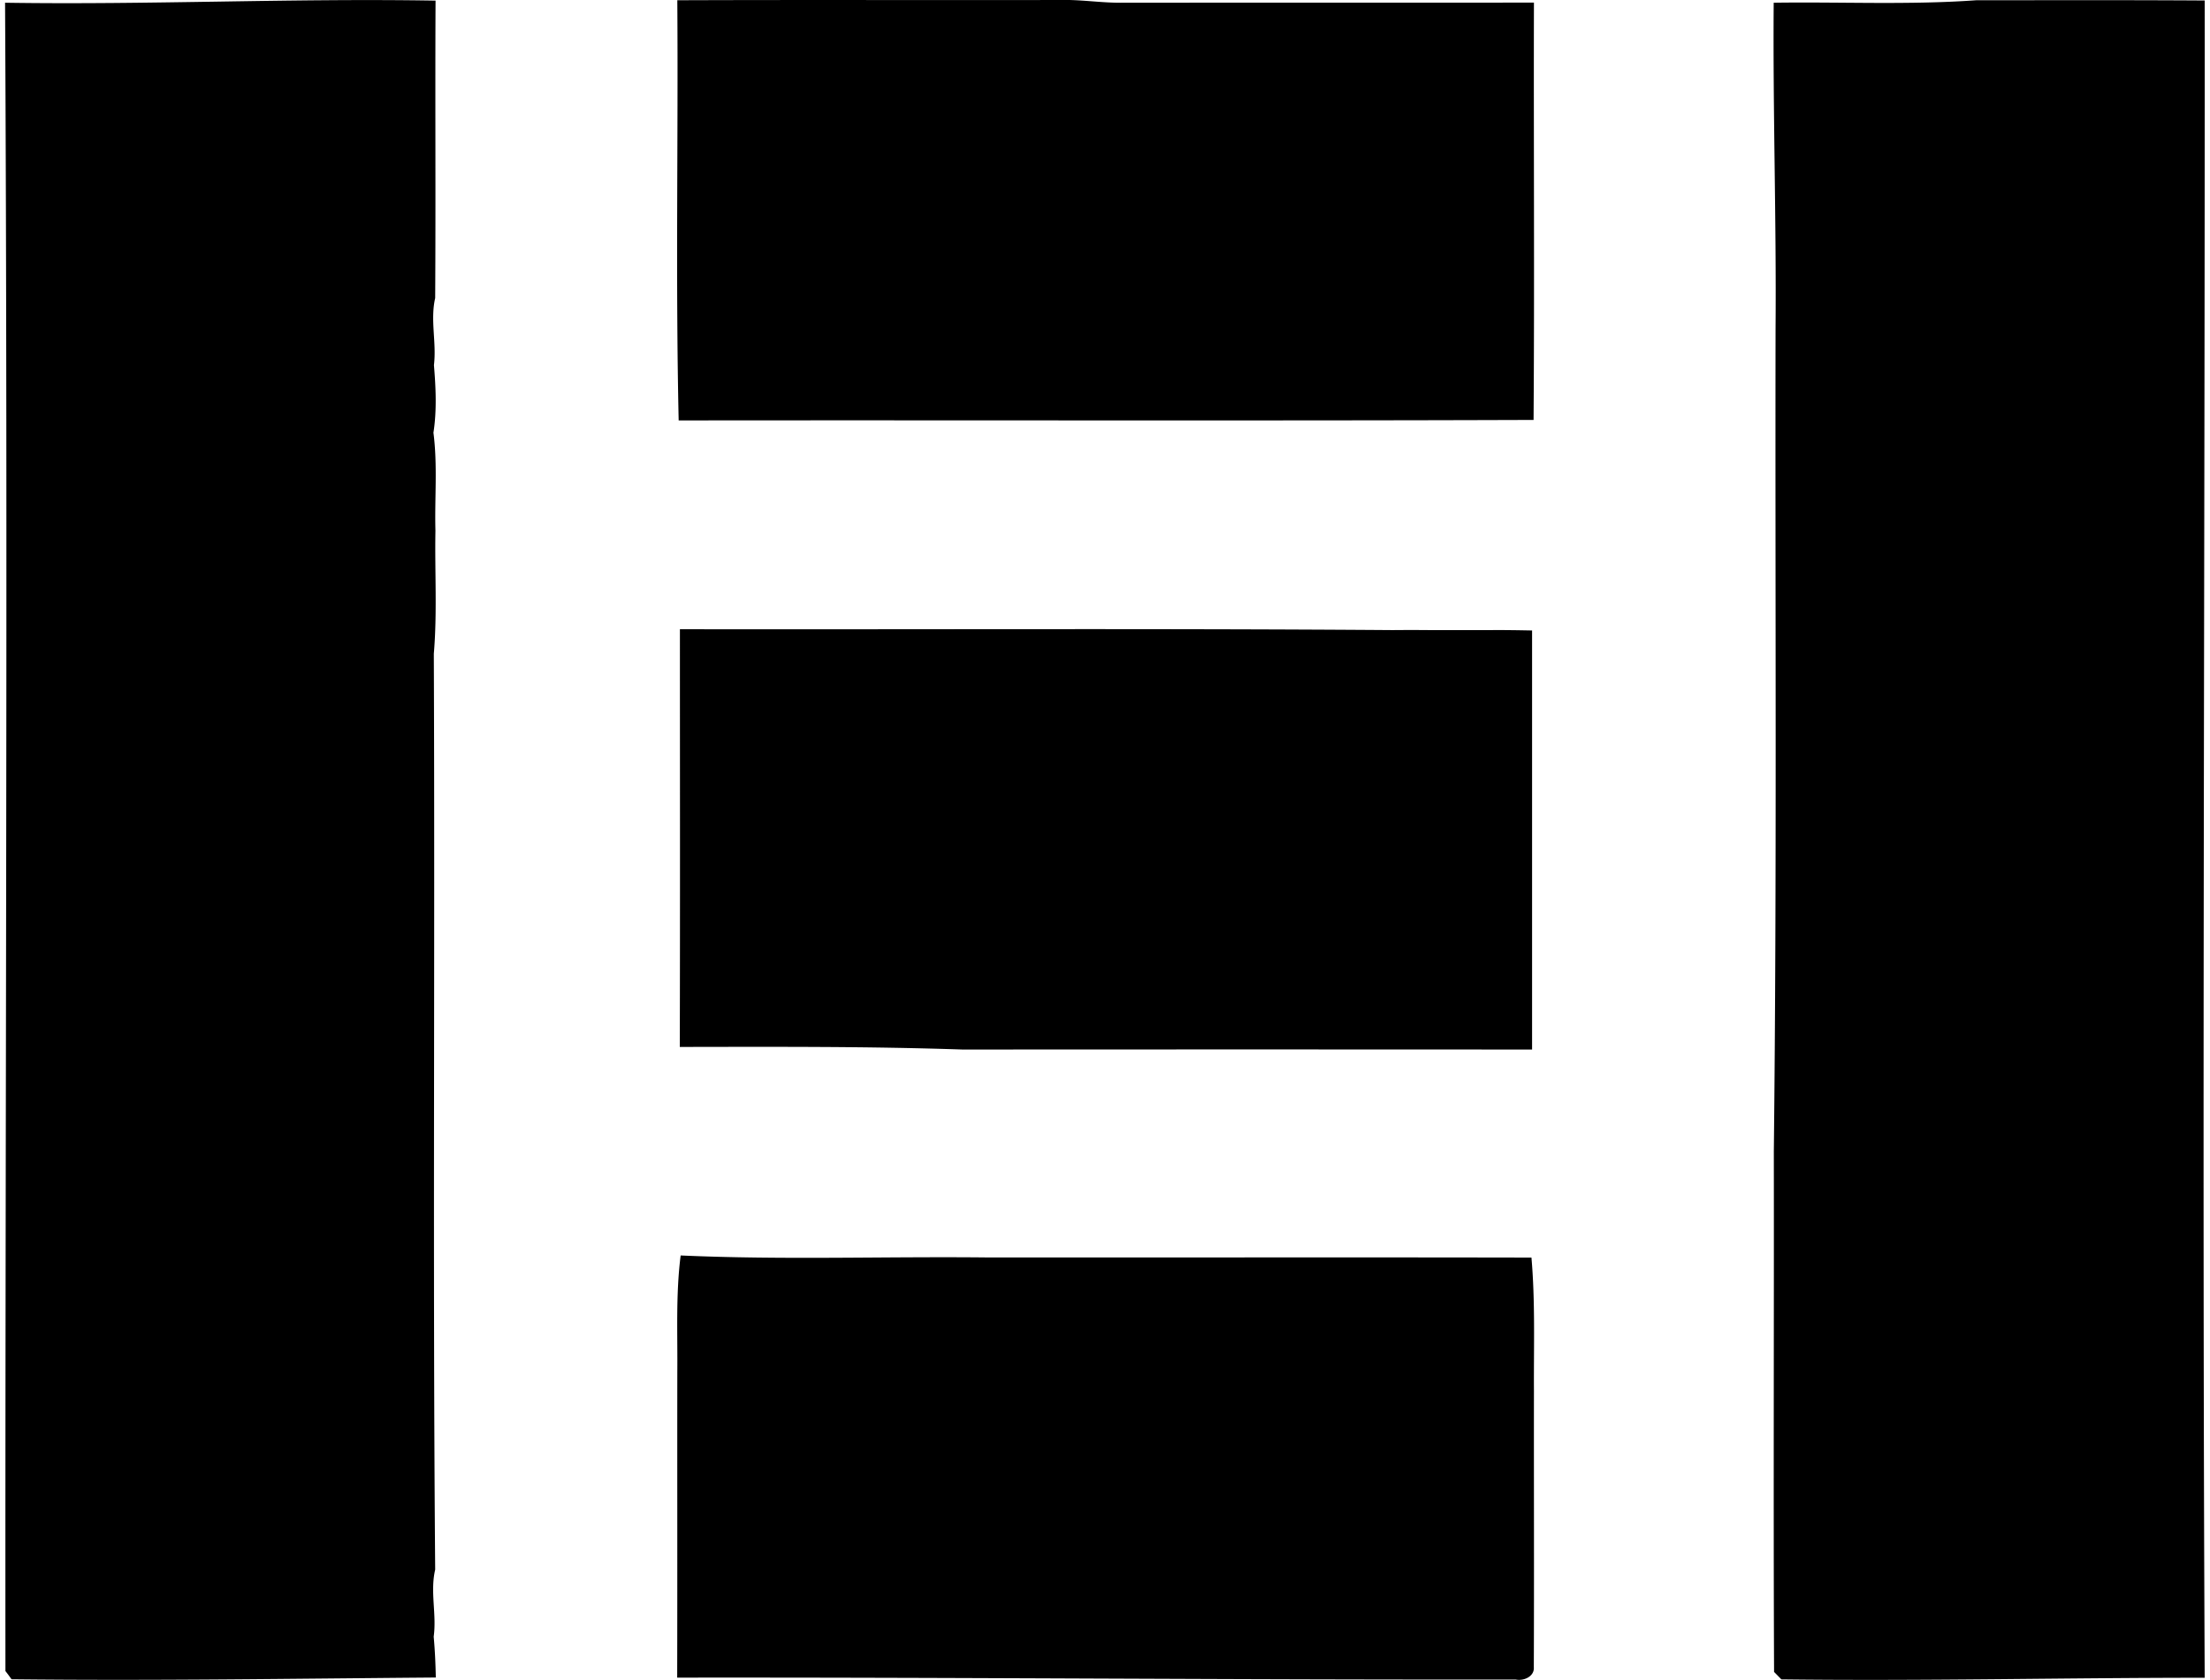
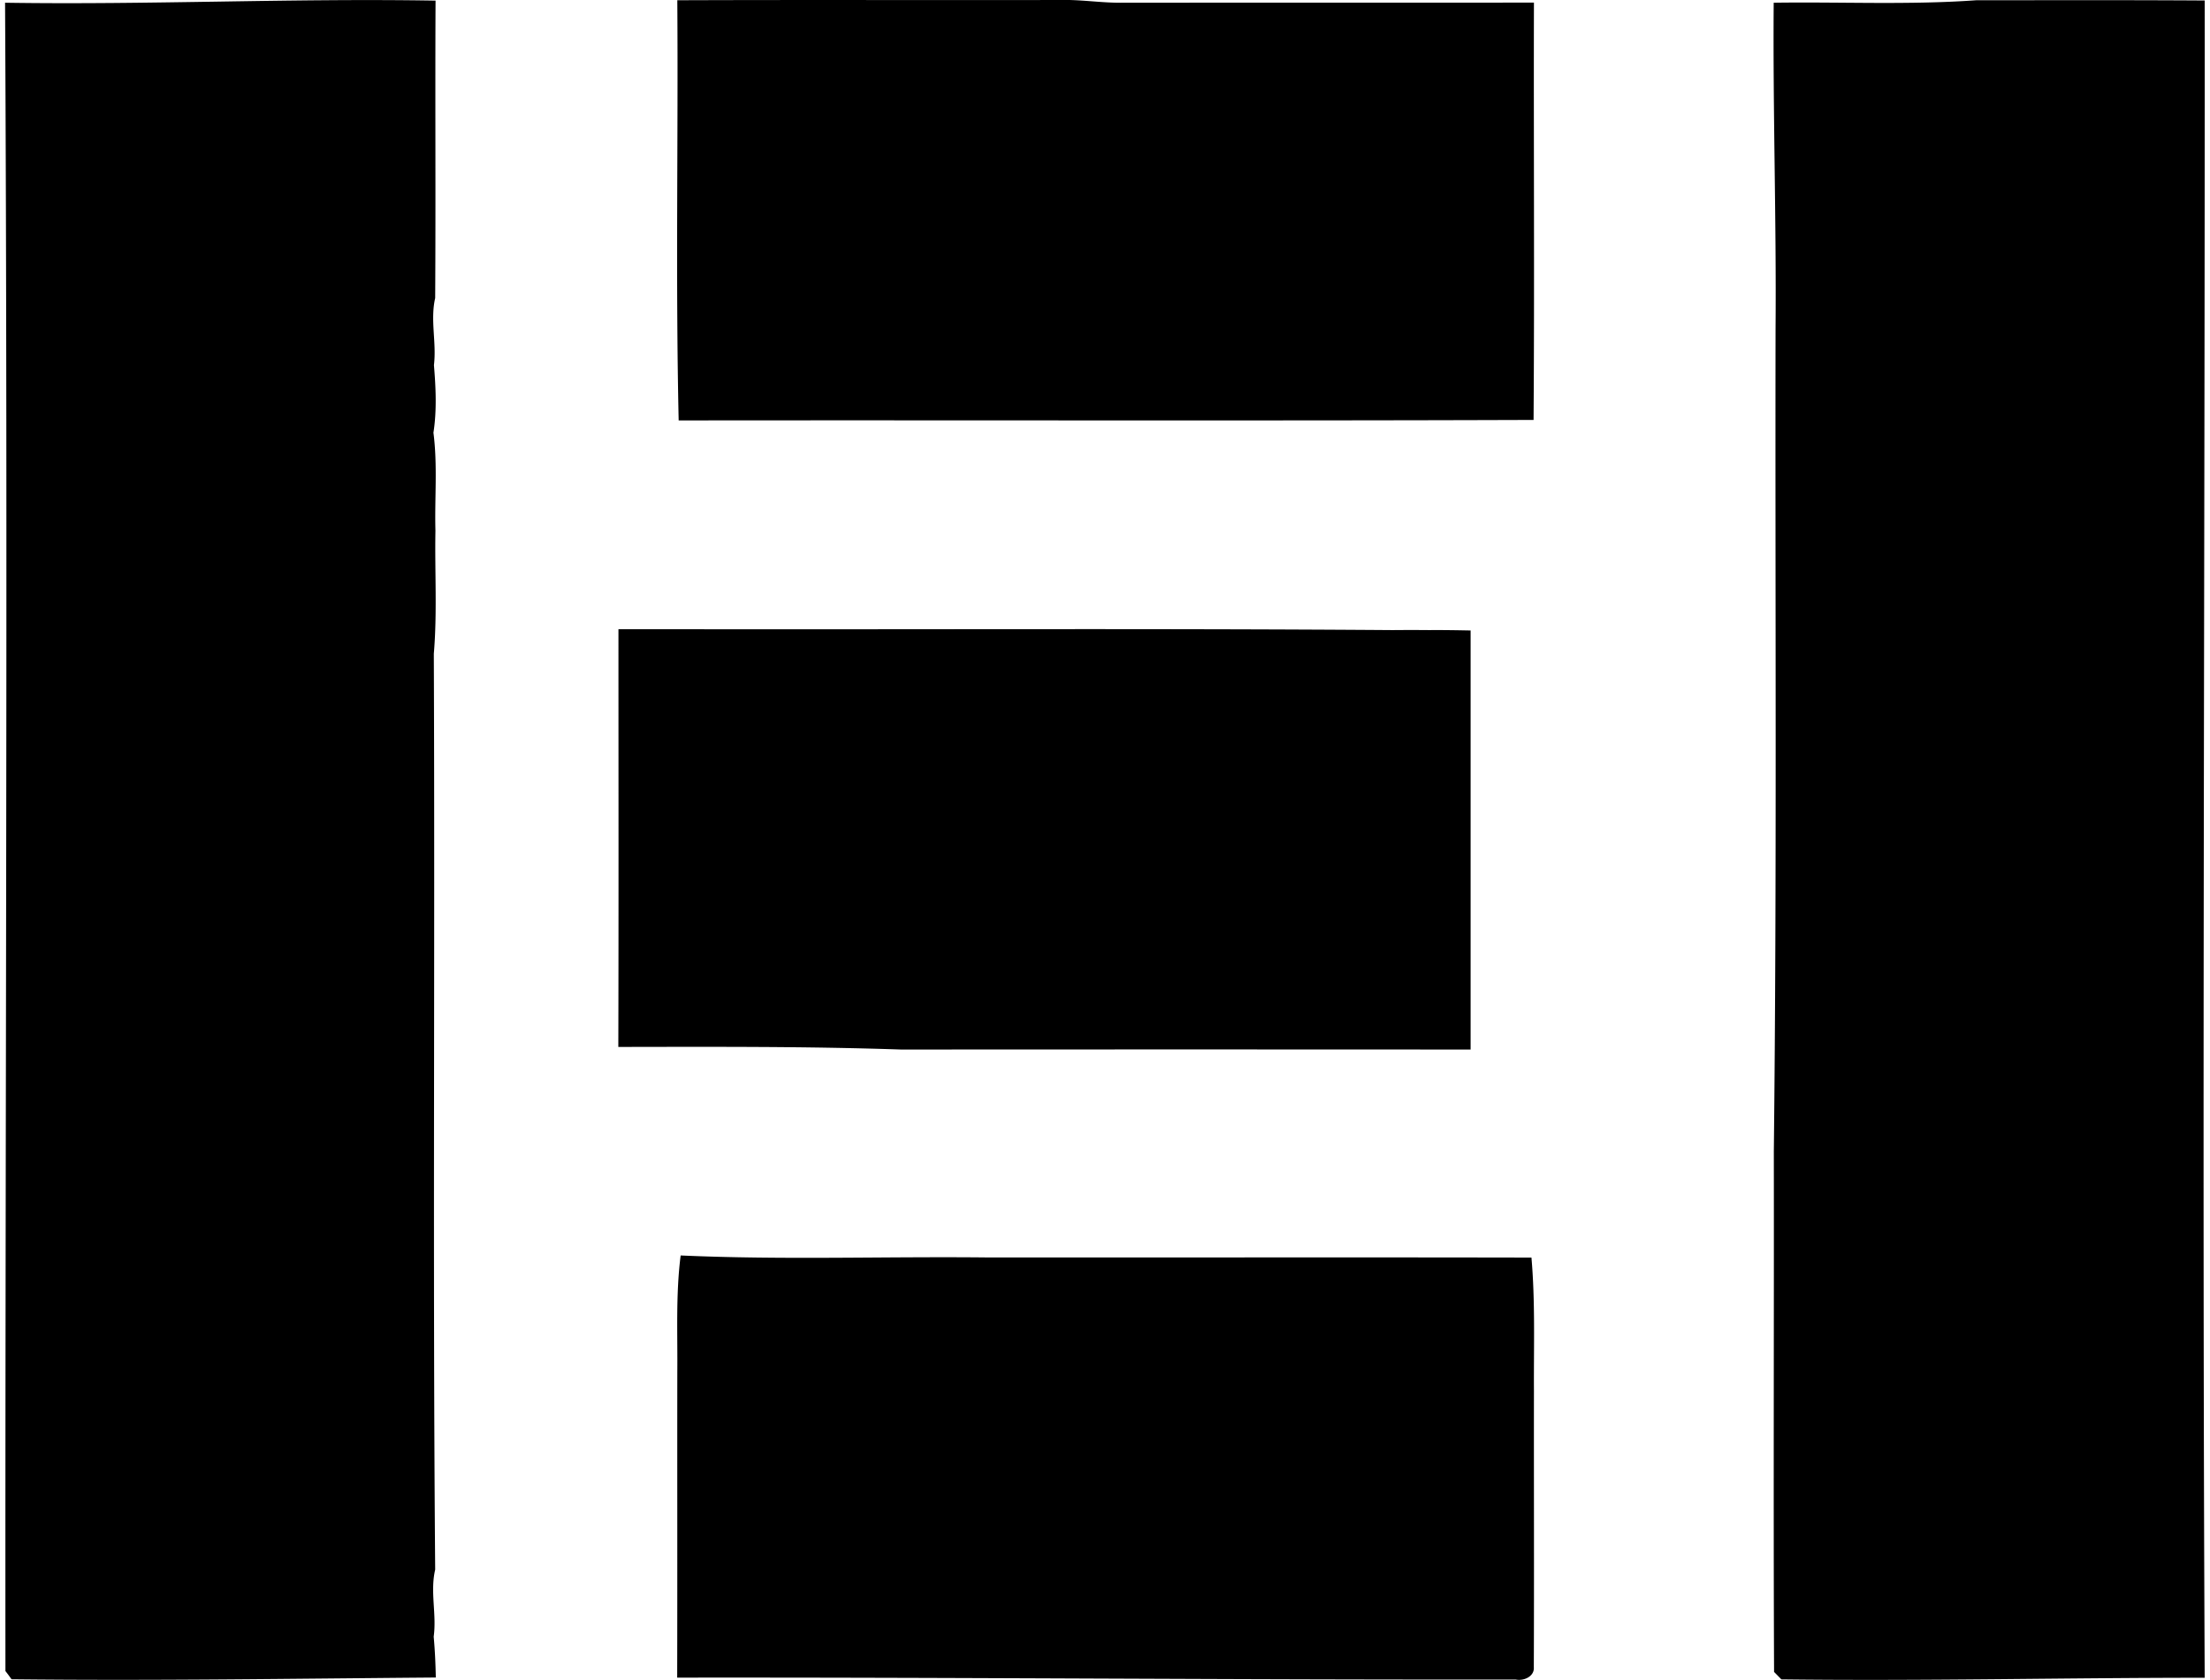
<svg xmlns="http://www.w3.org/2000/svg" width="263" height="200" fill="none" viewBox="0 0 263 200">
-   <path fill="#000" d="M.603.325C17.684.59 34.75-.222 51.833.074c-.06 11.806.03 23.612-.045 35.404-.605 2.645.178 5.32-.147 7.98.221 2.689.354 5.393-.06 8.053.503 3.871.133 7.772.237 11.673-.089 4.876.222 9.782-.192 14.644.148 36.335-.133 72.685.162 109.021-.62 2.645.192 5.319-.177 7.979.148 1.611.222 3.236.251 4.861-16.83.133-33.66.399-50.491.207a23.635 23.635 0 0 0-.724-.975C.603 132.722.957 66.524.603.325Zm80-.295c15.205-.06 30.41 0 45.615-.03 2.453-.06 4.891.355 7.344.325 16.313-.015 32.641 0 48.984-.015-.044 16.55.074 33.114-.044 49.679-33.913.118-67.825.015-101.737.059-.37-16.668-.044-33.336-.162-50.019Zm130.476.294c8.038-.118 16.091.281 24.115-.295 9.058 0 18.116-.03 27.174.03.03 66.553-.31 133.106 0 199.66-16.801 0-33.587.399-50.373.192-.222-.222-.65-.665-.872-.887-.089-20.643 0-41.3-.029-61.943.369-32.641.147-65.312.206-97.953.104-12.945-.325-25.874-.221-38.804ZM80.913 74.903c28.282.044 56.549-.104 84.832.103 1.463-.014 2.925-.014 4.388 0h7.315c1.625-.014 3.25.015 4.876.045v49.885c-22.593-.015-45.172-.015-67.75 0-11.231-.384-22.446-.325-33.676-.31.044-16.565.015-33.144.015-49.723Zm.089 74.546c12.16.547 24.351.104 36.527.237 21.574.014 43.148-.03 64.721.014.458 5.29.266 10.61.296 15.915-.015 10.949.029 21.898-.015 32.848.089 1.123-1.226 1.67-2.172 1.463-33.262.044-66.509-.266-99.771-.222.03-12.117 0-24.248.015-36.38.044-4.595-.192-9.25.399-13.875Z" />
+   <path fill="#000" d="M.603.325C17.684.59 34.75-.222 51.833.074c-.06 11.806.03 23.612-.045 35.404-.605 2.645.178 5.32-.147 7.98.221 2.689.354 5.393-.06 8.053.503 3.871.133 7.772.237 11.673-.089 4.876.222 9.782-.192 14.644.148 36.335-.133 72.685.162 109.021-.62 2.645.192 5.319-.177 7.979.148 1.611.222 3.236.251 4.861-16.83.133-33.66.399-50.491.207a23.635 23.635 0 0 0-.724-.975C.603 132.722.957 66.524.603.325Zm80-.295c15.205-.06 30.41 0 45.615-.03 2.453-.06 4.891.355 7.344.325 16.313-.015 32.641 0 48.984-.015-.044 16.55.074 33.114-.044 49.679-33.913.118-67.825.015-101.737.059-.37-16.668-.044-33.336-.162-50.019Zm130.476.294c8.038-.118 16.091.281 24.115-.295 9.058 0 18.116-.03 27.174.03.03 66.553-.31 133.106 0 199.66-16.801 0-33.587.399-50.373.192-.222-.222-.65-.665-.872-.887-.089-20.643 0-41.3-.029-61.943.369-32.641.147-65.312.206-97.953.104-12.945-.325-25.874-.221-38.804ZM80.913 74.903c28.282.044 56.549-.104 84.832.103 1.463-.014 2.925-.014 4.388 0c1.625-.014 3.25.015 4.876.045v49.885c-22.593-.015-45.172-.015-67.75 0-11.231-.384-22.446-.325-33.676-.31.044-16.565.015-33.144.015-49.723Zm.089 74.546c12.16.547 24.351.104 36.527.237 21.574.014 43.148-.03 64.721.014.458 5.29.266 10.61.296 15.915-.015 10.949.029 21.898-.015 32.848.089 1.123-1.226 1.67-2.172 1.463-33.262.044-66.509-.266-99.771-.222.03-12.117 0-24.248.015-36.38.044-4.595-.192-9.25.399-13.875Z" />
</svg>